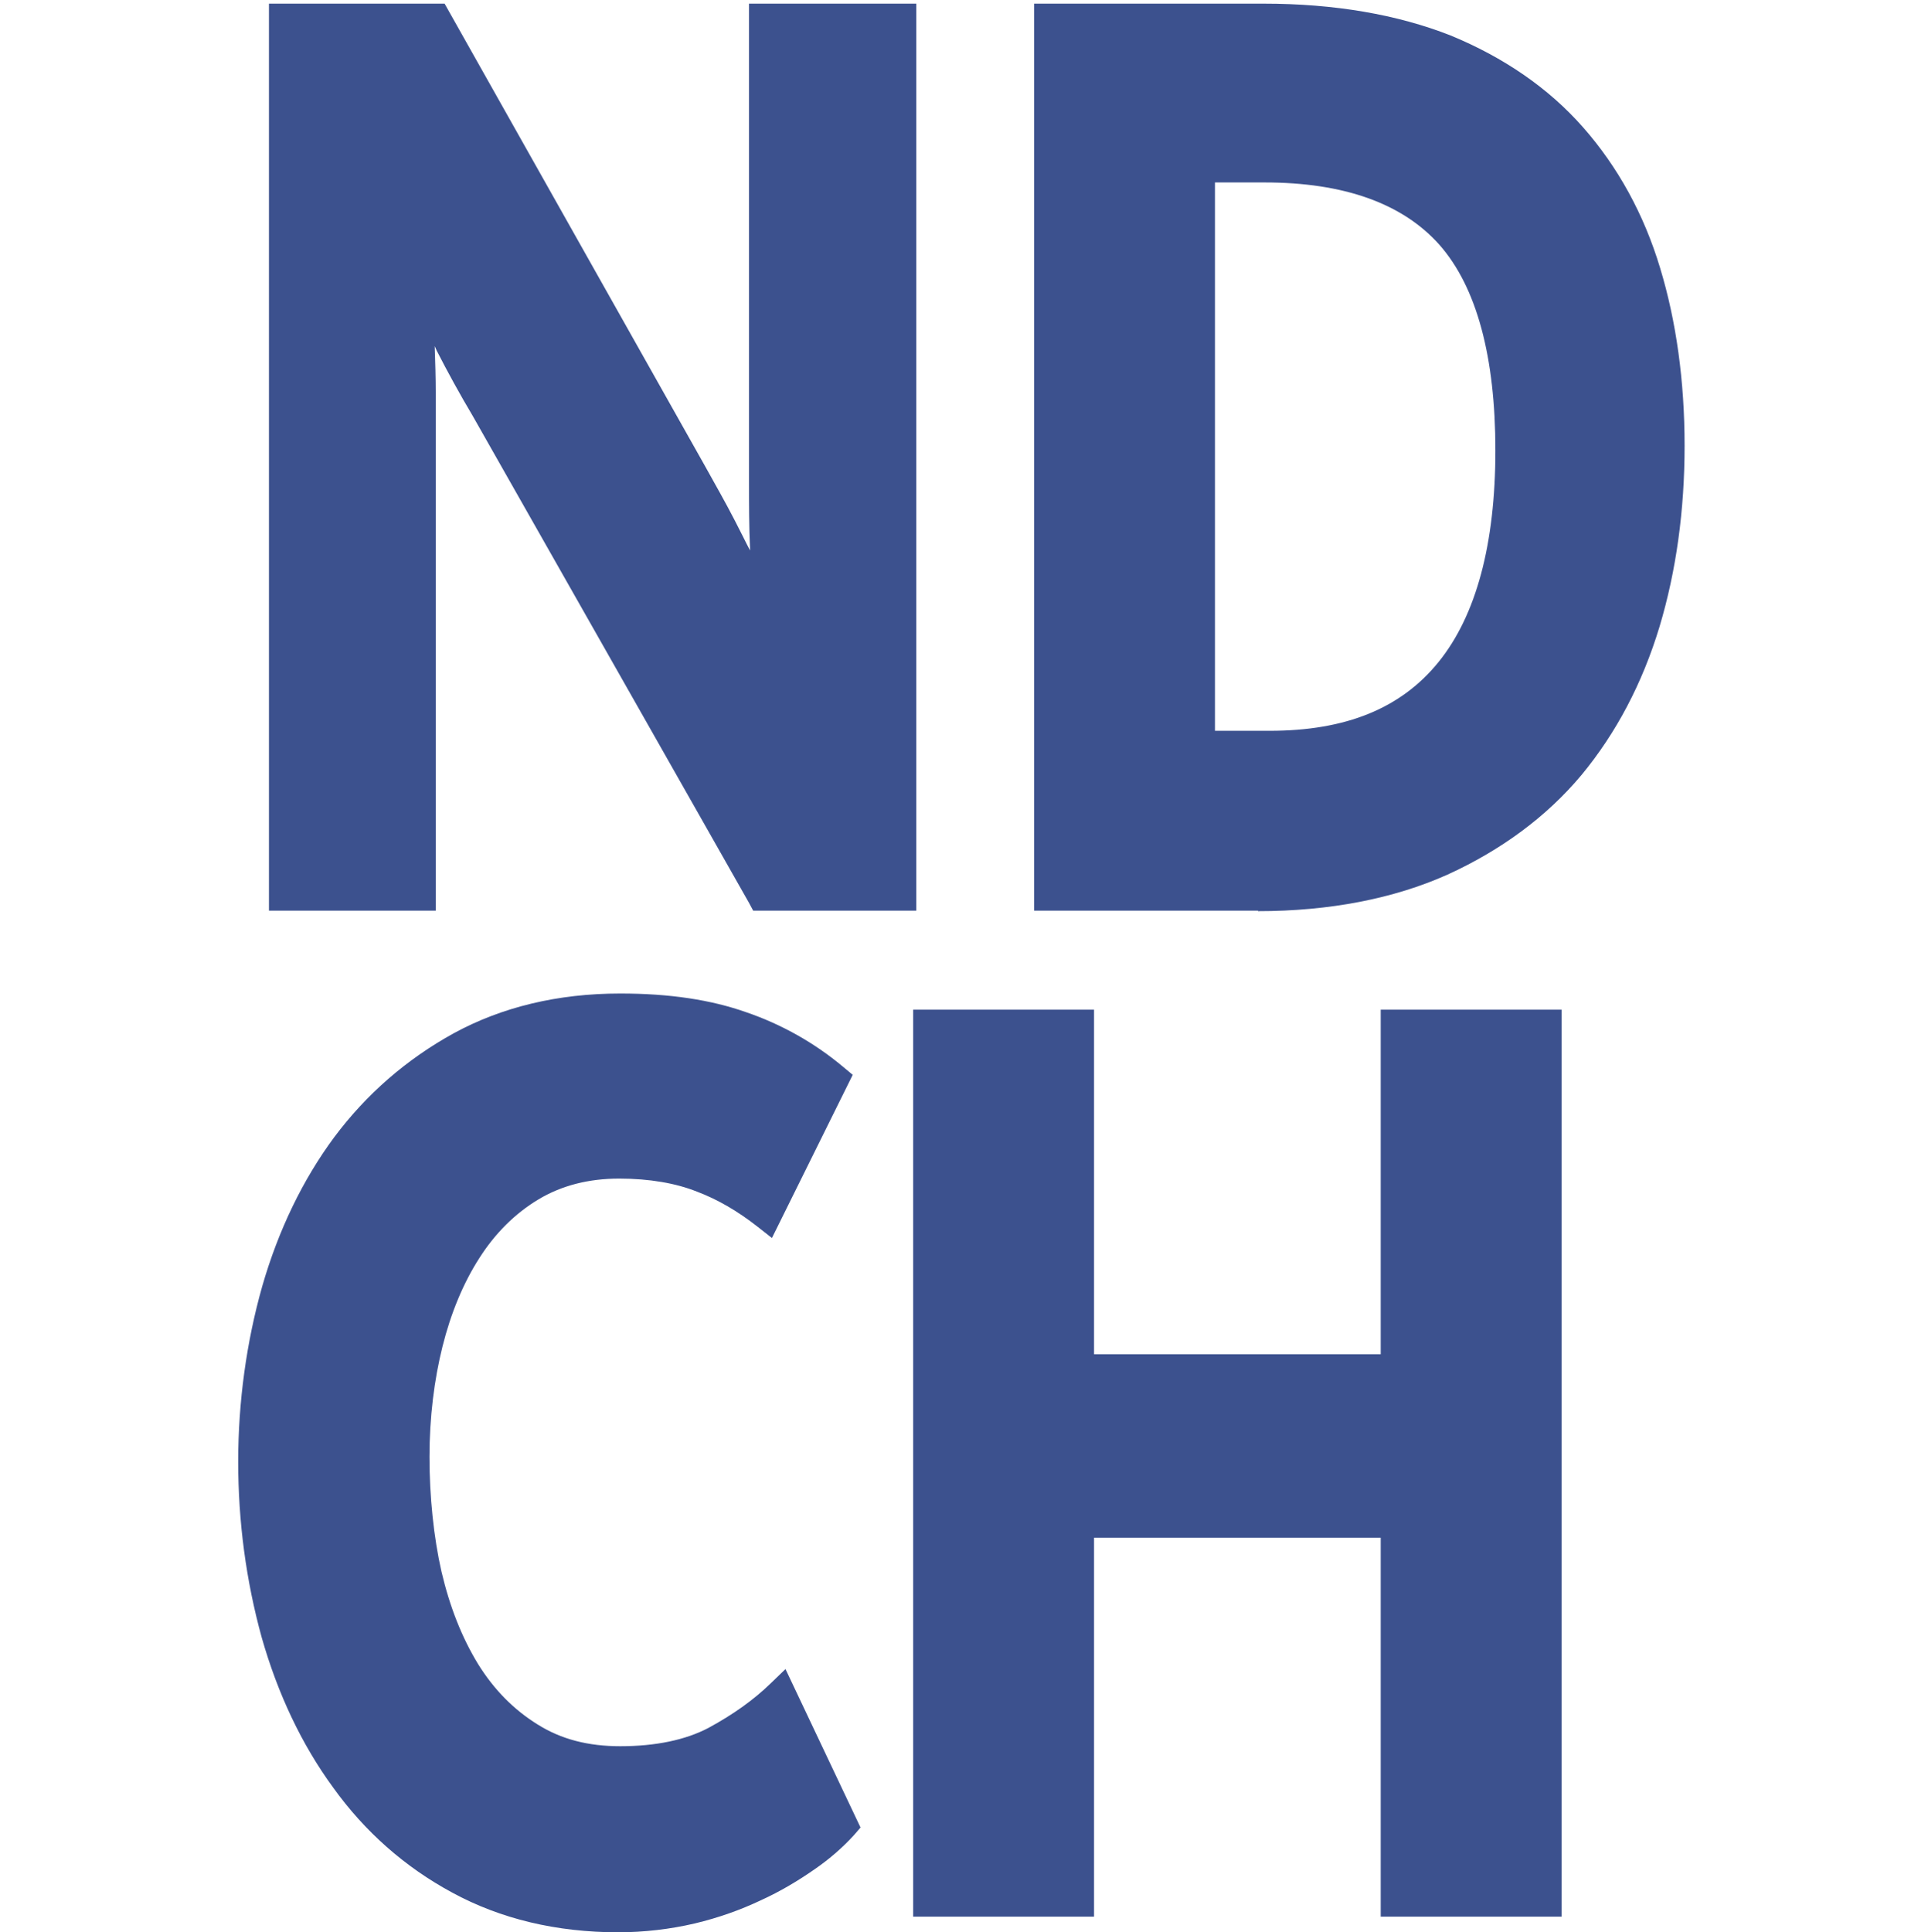
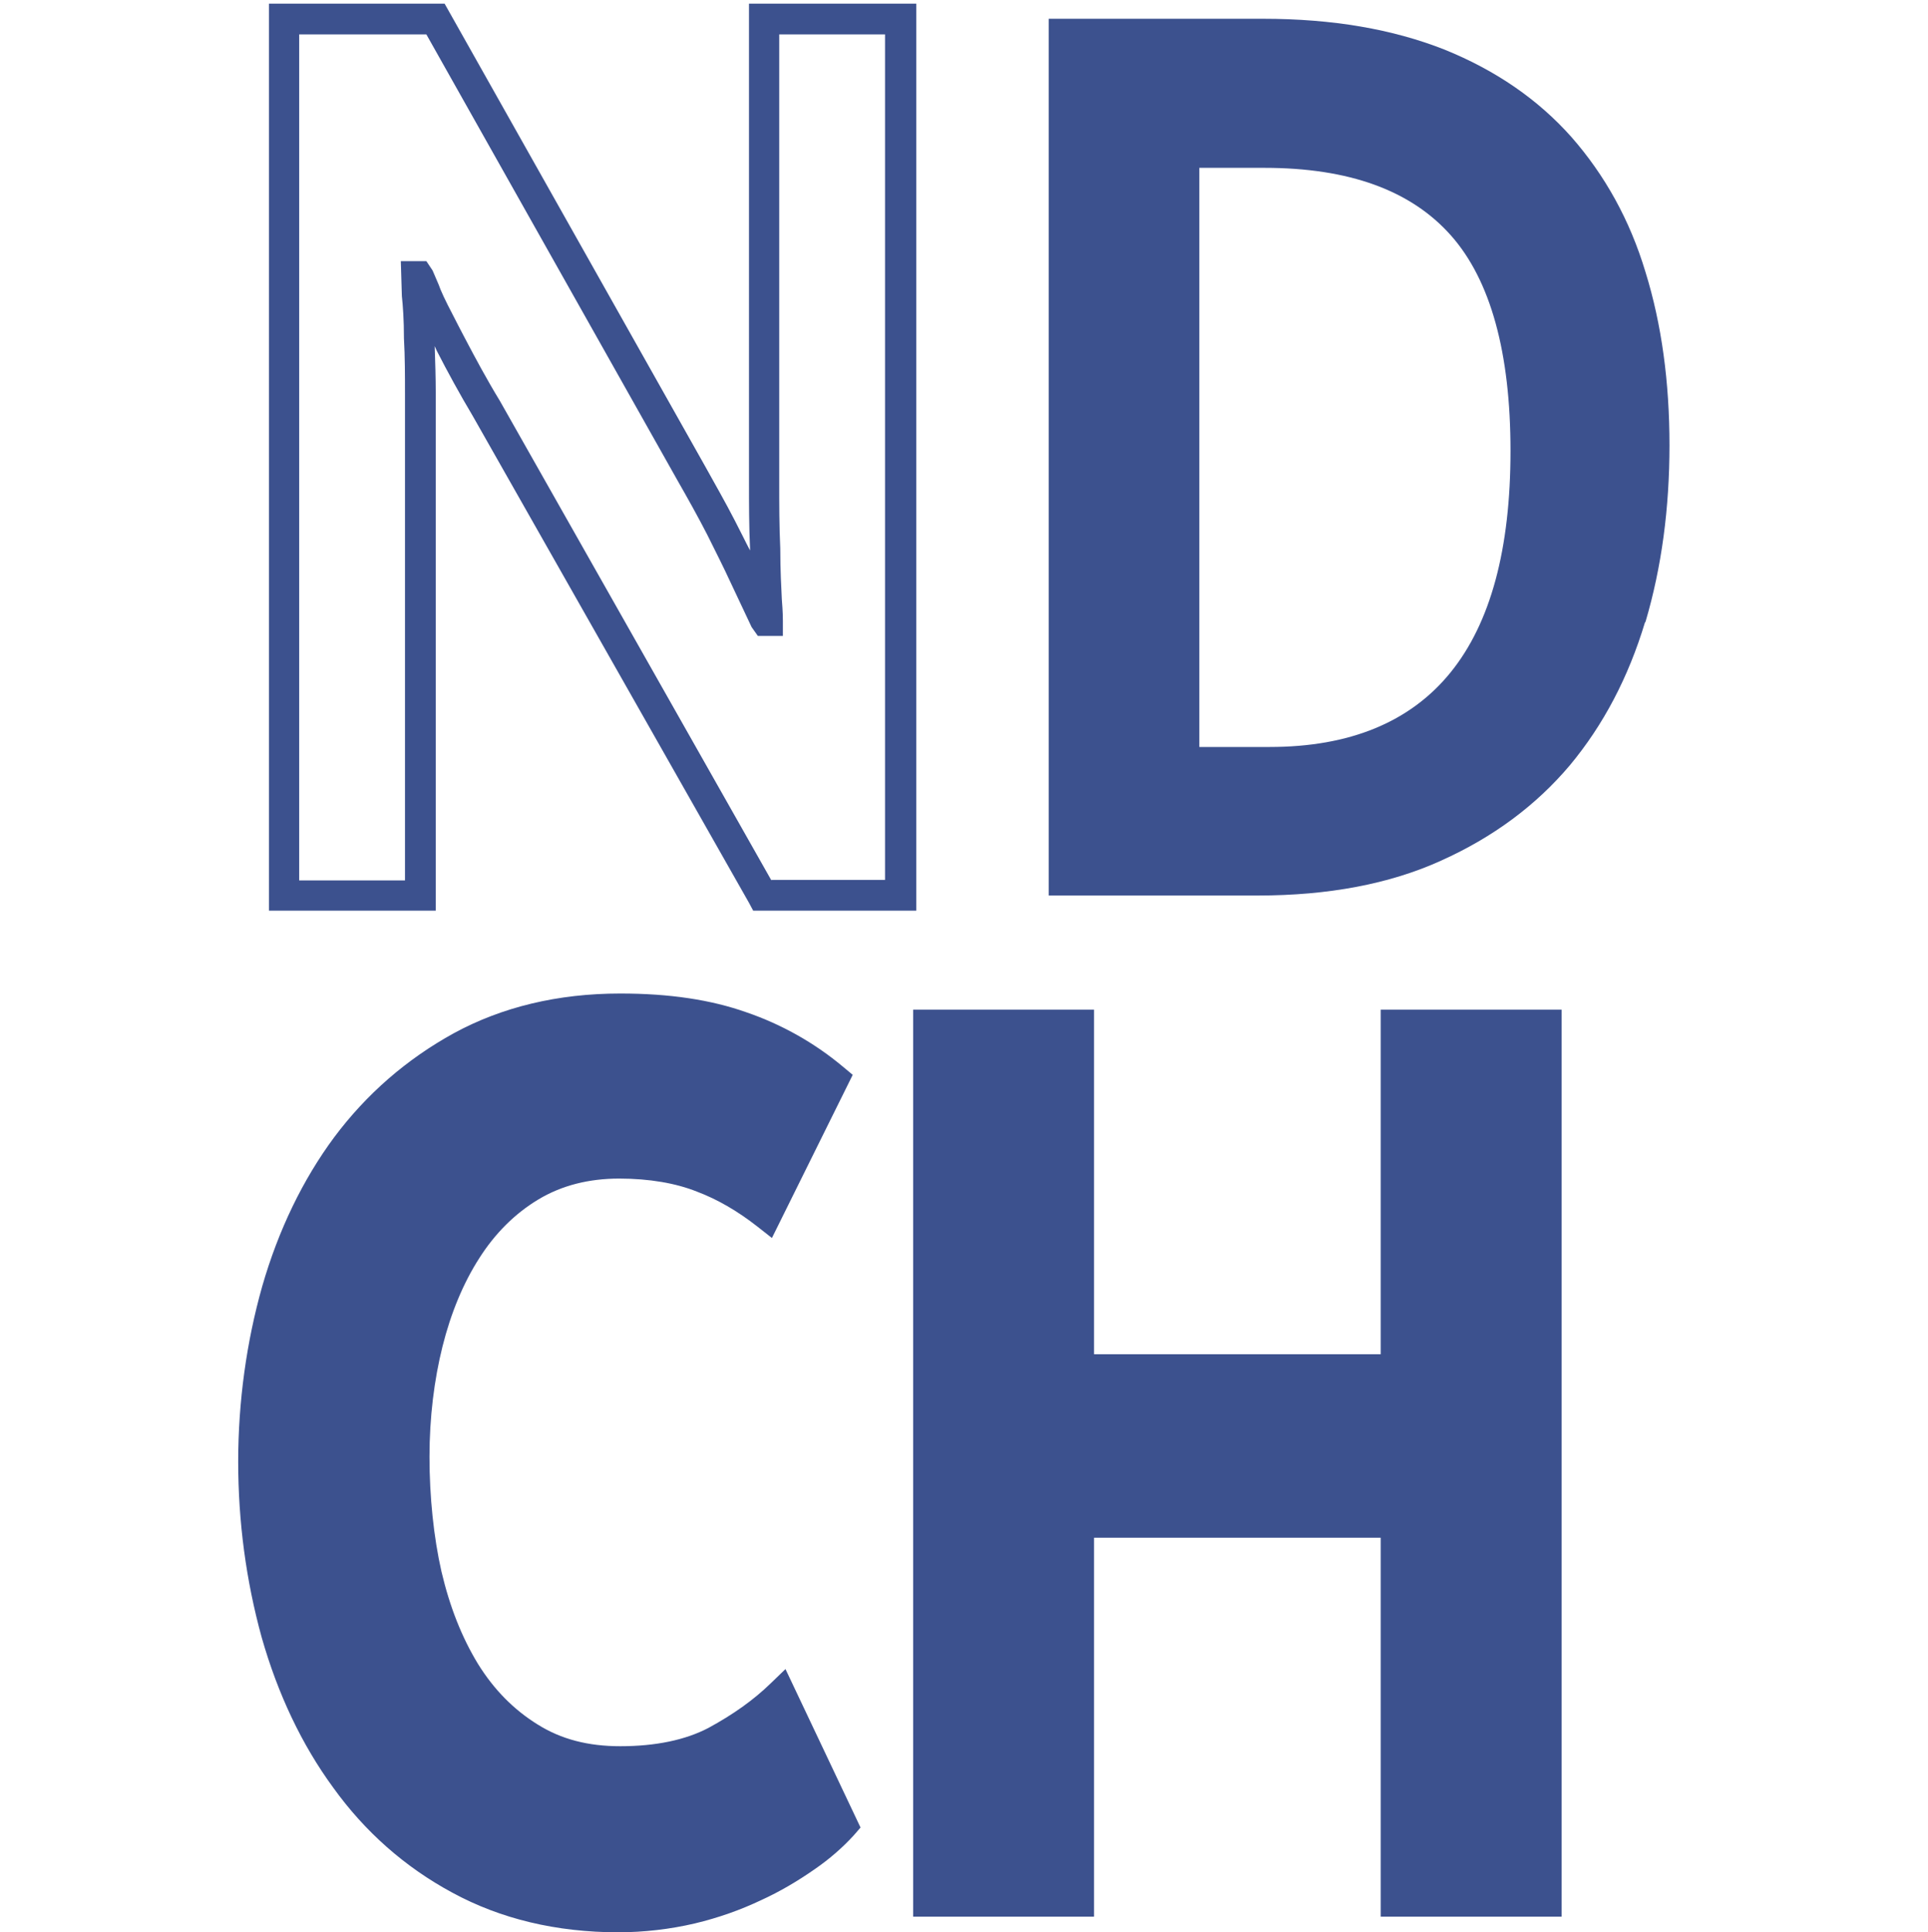
<svg xmlns="http://www.w3.org/2000/svg" id="Ebene_2" data-name="Ebene 2" viewBox="0 0 36.99 37.07">
  <defs>
    <style>      .cls-1 {        fill: #3c518e;      }      .cls-2 {        fill: none;      }    </style>
  </defs>
  <g id="Ebene_1-2" data-name="Ebene 1">
    <rect class="cls-2" width="36.99" height="36.99" />
    <g>
-       <path class="cls-1" d="m14.63,17.18l-5.3-9.34c-.25-.42-.48-.83-.68-1.24-.21-.4-.37-.71-.46-.92-.09-.21-.15-.33-.16-.36h-.04s.01.15.02.35c.02.19.03.47.04.83.01.36.02.72.02,1.08v9.62h-2.62V.36h2.91l4.9,8.71c.2.35.39.7.57,1.05.18.35.32.65.45.91.12.26.26.55.41.87h.04s0-.16-.02-.39c-.01-.23-.03-.56-.04-.99-.02-.42-.02-.85-.02-1.27V.36h2.62v16.81h-2.64Z" />
      <path class="cls-1" d="m17.56,17.47h-3.11l-.08-.15-5.3-9.34c-.25-.42-.48-.84-.69-1.25l-.04-.09c.01.31.02.61.02.92v9.91h-3.2V.07h3.37l4.99,8.86c.2.36.4.71.58,1.06.11.21.2.4.29.57,0-.01,0-.02,0-.04-.02-.42-.02-.85-.02-1.27V.07h3.21v17.4Zm-2.76-.59h2.18V.66h-2.03v8.6c0,.41,0,.83.02,1.26,0,.43.02.76.03.98.02.24.02.37.02.41v.29h-.48l-.12-.17-.41-.87c-.12-.26-.27-.56-.44-.9-.18-.35-.37-.69-.57-1.04L8.18.66h-2.44v16.23h2.03V7.56c0-.35,0-.71-.02-1.07,0-.35-.02-.63-.04-.81l-.02-.67h.49l.12.18s.05.12.12.28l.03.08c.07.17.19.4.34.69l.12.23c.21.4.43.81.68,1.22l5.21,9.2Z" />
    </g>
    <g>
      <path class="cls-1" d="m27.84,4.52c-.77-.87-1.96-1.3-3.58-1.3h-1.25v11.11h1.35c1.54,0,2.7-.48,3.47-1.43.77-.95,1.15-2.37,1.15-4.25s-.38-3.27-1.14-4.13Zm3.72,7.42c-.32,1.06-.8,1.97-1.44,2.74-.65.77-1.47,1.38-2.47,1.83-.99.45-2.17.67-3.52.67h-4.01V.36h4.11c1.34,0,2.49.2,3.48.59.99.4,1.8.96,2.44,1.68.64.73,1.12,1.59,1.42,2.59.31,1,.46,2.11.46,3.32s-.15,2.34-.46,3.39Z" />
-       <path class="cls-1" d="m24.14,17.47h-4.3V.07h4.4c1.37,0,2.57.21,3.59.61,1.02.42,1.88,1.01,2.54,1.76.67.76,1.17,1.67,1.48,2.7.31,1.02.47,2.17.47,3.41s-.16,2.4-.48,3.47h0c-.33,1.09-.83,2.04-1.5,2.85-.67.8-1.54,1.44-2.57,1.91-1.03.46-2.26.7-3.64.7Zm-3.72-.59h3.72c1.3,0,2.45-.22,3.4-.65.95-.43,1.75-1.02,2.36-1.75.61-.74,1.08-1.63,1.39-2.64.3-1.02.45-2.13.45-3.31s-.15-2.27-.45-3.24c-.29-.95-.75-1.79-1.36-2.48-.61-.68-1.39-1.22-2.33-1.6-.94-.38-2.08-.57-3.37-.57h-3.82v16.23Zm3.94-2.27h-1.64V2.92h1.54c1.7,0,2.98.47,3.8,1.4h0c.81.92,1.22,2.37,1.22,4.33s-.41,3.43-1.22,4.43c-.83,1.02-2.07,1.54-3.7,1.54Zm-1.06-.59h1.06c1.46,0,2.52-.43,3.24-1.32.72-.89,1.09-2.26,1.09-4.06s-.36-3.13-1.07-3.94h0c-.71-.8-1.84-1.2-3.36-1.2h-.95v10.52Z" />
    </g>
    <g>
      <path class="cls-1" d="m15.48,35.61c-.28.2-.61.4-.98.57-.37.17-.77.32-1.23.43-.45.11-.92.16-1.41.16-1.16,0-2.17-.24-3.05-.72-.87-.48-1.6-1.12-2.19-1.93-.59-.8-1.03-1.74-1.32-2.79-.29-1.05-.44-2.15-.44-3.29s.15-2.24.45-3.28c.3-1.05.75-1.97,1.34-2.77.6-.8,1.33-1.44,2.21-1.92.88-.48,1.9-.72,3.04-.72.9,0,1.67.11,2.32.34.65.23,1.24.56,1.77,1l-1.29,2.6c-.38-.3-.79-.54-1.24-.72-.44-.18-.97-.27-1.6-.27s-1.21.15-1.7.44c-.49.3-.9.7-1.23,1.22-.33.51-.58,1.11-.75,1.79-.17.68-.26,1.42-.26,2.19s.08,1.56.24,2.27c.17.71.41,1.32.74,1.85.33.53.74.95,1.24,1.26.5.31,1.08.47,1.75.47.73,0,1.35-.13,1.83-.39.48-.26.9-.56,1.25-.9l1.19,2.5c-.17.2-.4.41-.7.6Z" />
      <path class="cls-1" d="m11.87,37.07c-1.2,0-2.27-.26-3.19-.76-.91-.49-1.68-1.17-2.29-2.02-.6-.82-1.06-1.79-1.37-2.88-.3-1.09-.45-2.22-.45-3.37s.16-2.3.46-3.36c.31-1.08.78-2.05,1.38-2.86.62-.83,1.39-1.5,2.3-2,.92-.5,1.99-.76,3.19-.76.95,0,1.74.12,2.42.36.67.23,1.3.58,1.86,1.05l.18.15-1.55,3.13-.28-.22c-.37-.29-.76-.52-1.16-.67-.4-.16-.91-.25-1.49-.25s-1.1.13-1.55.4c-.45.27-.83.65-1.13,1.12-.31.48-.55,1.06-.71,1.7-.16.64-.25,1.36-.25,2.12s.08,1.54.23,2.2c.16.68.39,1.26.7,1.77.31.5.69.88,1.14,1.16.46.29.98.42,1.59.42.68,0,1.25-.12,1.69-.35.48-.26.87-.54,1.19-.85l.29-.28,1.44,3.04-.13.15c-.21.23-.46.45-.75.65-.33.23-.67.43-1.02.59-.4.19-.82.34-1.28.45-.47.11-.97.17-1.48.17Zm.04-17.42c-1.09,0-2.07.23-2.9.68-.83.46-1.54,1.08-2.11,1.84-.56.76-.99,1.65-1.29,2.67-.29,1.01-.44,2.08-.44,3.2s.14,2.18.43,3.22c.29,1.02.72,1.93,1.28,2.69.56.78,1.26,1.4,2.09,1.85.84.46,1.79.69,2.91.69.46,0,.91-.05,1.34-.15.42-.1.8-.24,1.17-.41.32-.15.63-.33.94-.54h0c.19-.13.36-.27.51-.42l-.93-1.97c-.29.24-.63.46-1.02.68-.53.28-1.19.42-1.97.42-.73,0-1.35-.17-1.9-.51-.53-.33-.97-.77-1.33-1.35-.35-.56-.6-1.2-.77-1.94-.17-.71-.25-1.5-.25-2.34s.09-1.57.27-2.26c.18-.7.44-1.33.78-1.87.35-.54.79-.98,1.32-1.31.54-.32,1.16-.48,1.85-.48s1.24.1,1.71.29c.35.14.69.32,1.02.55l1.03-2.07c-.46-.35-.95-.61-1.49-.8-.61-.22-1.36-.33-2.22-.33Z" />
    </g>
    <g>
      <polygon class="cls-1" points="26.79 36.47 26.79 29.2 20.7 29.2 20.7 36.47 17.81 36.47 17.81 19.66 20.7 19.66 20.7 26.27 26.79 26.27 26.79 19.66 29.67 19.66 29.67 36.47 26.79 36.47" />
      <path class="cls-1" d="m29.96,36.77h-3.47v-7.27h-5.5v7.27h-3.47v-17.4h3.47v6.61h5.5v-6.61h3.47v17.4Zm-2.88-.59h2.3v-16.23h-2.3v6.61h-6.68v-6.61h-2.3v16.23h2.3v-7.27h6.68v7.27Z" />
    </g>
  </g>
</svg>